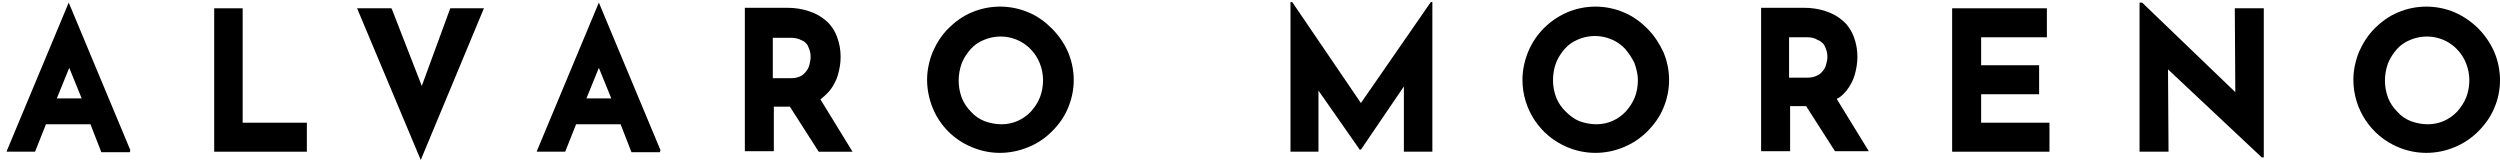
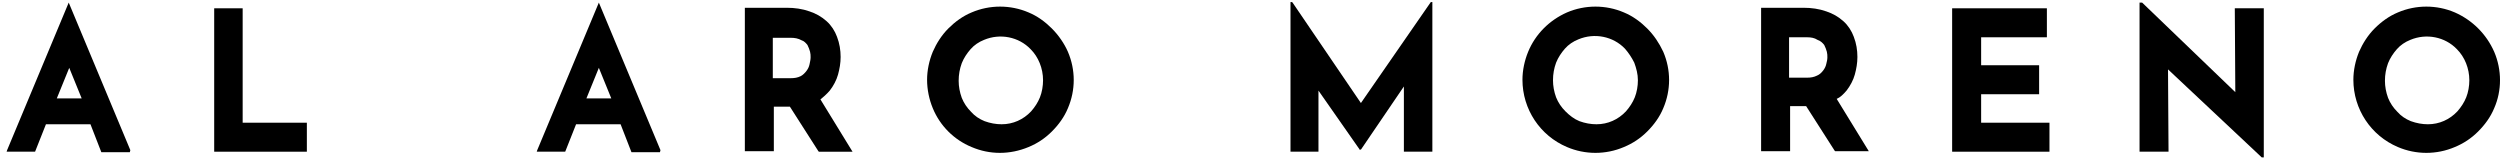
<svg xmlns="http://www.w3.org/2000/svg" width="264" height="17" viewBox="0 0 264 17" fill="none">
  <path d="M13.763 15.855L7.257 0.274L0.751 15.855L0.697 16.019H3.704L4.852 13.122H9.553L10.701 16.074H13.708L13.763 15.855ZM6 10.388L7.312 7.163L8.624 10.388H6Z" fill="black" />
  <path d="M25.625 0.876H22.619V16.02H32.404V12.958H25.625V0.876Z" fill="black" />
-   <path d="M44.541 9.076L41.37 0.931L41.316 0.876H37.708L44.432 16.894L51.102 0.876H47.548L44.541 9.076Z" fill="black" />
  <path d="M87.622 9.568C88.004 9.076 88.332 8.475 88.496 7.874C88.66 7.272 88.77 6.671 88.77 6.015C88.77 5.304 88.66 4.593 88.387 3.883C88.168 3.281 87.786 2.68 87.294 2.243C86.747 1.751 86.145 1.423 85.49 1.204C84.724 0.931 83.904 0.821 83.084 0.821H78.656V15.965H81.717V11.263H83.412L86.419 15.965L86.474 16.02H90.027L86.638 10.498C86.911 10.279 87.294 9.951 87.622 9.568ZM85.271 4.758C85.38 4.976 85.49 5.25 85.544 5.468C85.599 5.687 85.599 5.851 85.599 6.07C85.599 6.288 85.544 6.507 85.49 6.78C85.435 7.054 85.326 7.272 85.162 7.491C84.998 7.71 84.779 7.928 84.56 8.038C84.232 8.202 83.904 8.256 83.521 8.256H81.608V3.992H83.521C83.904 3.992 84.287 4.047 84.669 4.265C84.888 4.32 85.107 4.539 85.271 4.758Z" fill="black" />
  <path d="M111.076 3.008C110.365 2.297 109.545 1.696 108.616 1.313C106.702 0.493 104.515 0.493 102.602 1.313C101.673 1.696 100.853 2.297 100.142 3.008C99.431 3.719 98.884 4.593 98.502 5.468C98.119 6.398 97.9 7.436 97.9 8.42C97.9 9.459 98.119 10.498 98.502 11.427C99.267 13.286 100.743 14.762 102.602 15.527C104.515 16.348 106.648 16.348 108.616 15.527C109.545 15.145 110.365 14.598 111.076 13.887C111.787 13.177 112.388 12.357 112.771 11.427C113.591 9.514 113.591 7.382 112.771 5.468C112.388 4.593 111.787 3.719 111.076 3.008ZM110.146 8.475C110.146 9.076 110.037 9.732 109.818 10.279C109.6 10.826 109.272 11.318 108.889 11.755C108.069 12.63 106.976 13.122 105.773 13.122C105.171 13.122 104.57 13.013 103.969 12.794C103.422 12.575 102.93 12.247 102.547 11.81C102.11 11.373 101.782 10.88 101.563 10.334C101.345 9.732 101.235 9.131 101.235 8.53C101.235 7.874 101.345 7.272 101.563 6.671C101.782 6.124 102.11 5.632 102.493 5.195C102.875 4.757 103.367 4.429 103.914 4.211C105.609 3.5 107.577 3.883 108.834 5.195C109.654 6.015 110.146 7.218 110.146 8.475Z" fill="black" />
  <path d="M143.712 10.88L136.496 0.274L136.441 0.22H136.277V16.019H139.23V9.568L143.548 15.746V15.801H143.712L148.25 9.131V16.019H151.257V0.22H151.093L143.712 10.88Z" fill="black" />
  <path d="M173.946 3.008C173.235 2.297 172.415 1.696 171.486 1.313C169.572 0.493 167.386 0.493 165.472 1.313C163.613 2.133 162.137 3.609 161.372 5.468C160.989 6.398 160.771 7.436 160.771 8.42C160.771 11.537 162.629 14.325 165.472 15.527C167.386 16.348 169.572 16.348 171.486 15.527C172.415 15.145 173.235 14.598 173.946 13.887C174.657 13.177 175.258 12.357 175.641 11.427C176.461 9.514 176.461 7.382 175.641 5.468C175.203 4.539 174.657 3.719 173.946 3.008ZM172.962 8.475C172.962 9.076 172.853 9.732 172.634 10.279C172.415 10.826 172.087 11.318 171.704 11.755C170.884 12.63 169.791 13.122 168.588 13.122C167.987 13.122 167.386 13.013 166.784 12.794C166.237 12.575 165.745 12.193 165.308 11.755C164.871 11.318 164.543 10.826 164.324 10.279C164.105 9.678 163.996 9.076 163.996 8.475C163.996 7.819 164.105 7.218 164.324 6.616C164.543 6.07 164.871 5.578 165.253 5.14C165.636 4.703 166.128 4.375 166.675 4.156C168.37 3.445 170.338 3.828 171.595 5.14C171.978 5.578 172.306 6.07 172.579 6.616C172.798 7.218 172.962 7.819 172.962 8.475Z" fill="black" />
  <path d="M194.994 9.568C195.376 9.076 195.704 8.475 195.868 7.874C196.032 7.272 196.142 6.671 196.142 6.015C196.142 5.304 196.032 4.593 195.759 3.883C195.54 3.281 195.158 2.68 194.666 2.243C194.119 1.751 193.518 1.423 192.862 1.204C192.096 0.931 191.276 0.821 190.456 0.821H185.973V15.965H189.035V11.209H190.729L193.736 15.91L193.791 15.965H197.344L193.955 10.443C194.338 10.279 194.666 9.951 194.994 9.568ZM192.643 4.758C192.752 4.976 192.862 5.25 192.916 5.468C192.971 5.687 192.971 5.851 192.971 6.07C192.971 6.288 192.916 6.507 192.862 6.726C192.807 6.999 192.698 7.218 192.534 7.436C192.37 7.655 192.151 7.874 191.877 7.983C191.549 8.147 191.221 8.202 190.839 8.202H188.925V3.937H190.839C191.221 3.937 191.604 3.992 191.932 4.211C192.26 4.32 192.479 4.539 192.643 4.758Z" fill="black" />
  <path d="M209.208 9.951H215.331V6.89H209.208V3.937H216.151V0.876H206.146V16.02H216.424V12.958H209.208V9.951Z" fill="black" />
  <path d="M236.049 9.732L226.209 0.274H225.936V16.019H228.997L228.942 7.327L238.783 16.566L238.838 16.621H239.056V0.876H235.995L236.049 9.732Z" fill="black" />
  <path d="M263.386 5.468C262.566 3.609 261.09 2.133 259.231 1.313C257.317 0.493 255.131 0.493 253.217 1.313C252.288 1.696 251.468 2.297 250.757 3.008C250.046 3.719 249.5 4.593 249.117 5.468C248.734 6.398 248.516 7.436 248.516 8.42C248.516 11.537 250.374 14.325 253.217 15.527C255.131 16.348 257.317 16.348 259.231 15.527C260.16 15.145 260.98 14.598 261.691 13.887C262.402 13.177 263.003 12.357 263.386 11.427C264.206 9.568 264.206 7.382 263.386 5.468ZM260.762 8.475C260.762 9.076 260.652 9.732 260.434 10.279C260.215 10.826 259.887 11.318 259.504 11.755C258.684 12.63 257.591 13.122 256.388 13.122C255.787 13.122 255.185 13.013 254.584 12.794C254.037 12.575 253.545 12.247 253.163 11.81C252.725 11.373 252.397 10.88 252.179 10.334C251.96 9.732 251.85 9.131 251.85 8.53C251.85 7.874 251.96 7.272 252.179 6.671C252.397 6.124 252.725 5.632 253.108 5.195C253.491 4.757 253.983 4.429 254.529 4.211C256.224 3.5 258.192 3.883 259.45 5.195C260.27 6.015 260.762 7.218 260.762 8.475Z" fill="black" />
  <path d="M69.745 15.855L63.239 0.274L56.733 15.855L56.679 16.019H59.685L60.834 13.122H65.535L66.683 16.074H69.69L69.745 15.855ZM61.927 10.388L63.239 7.163L64.551 10.388H61.927Z" fill="black" />
</svg>